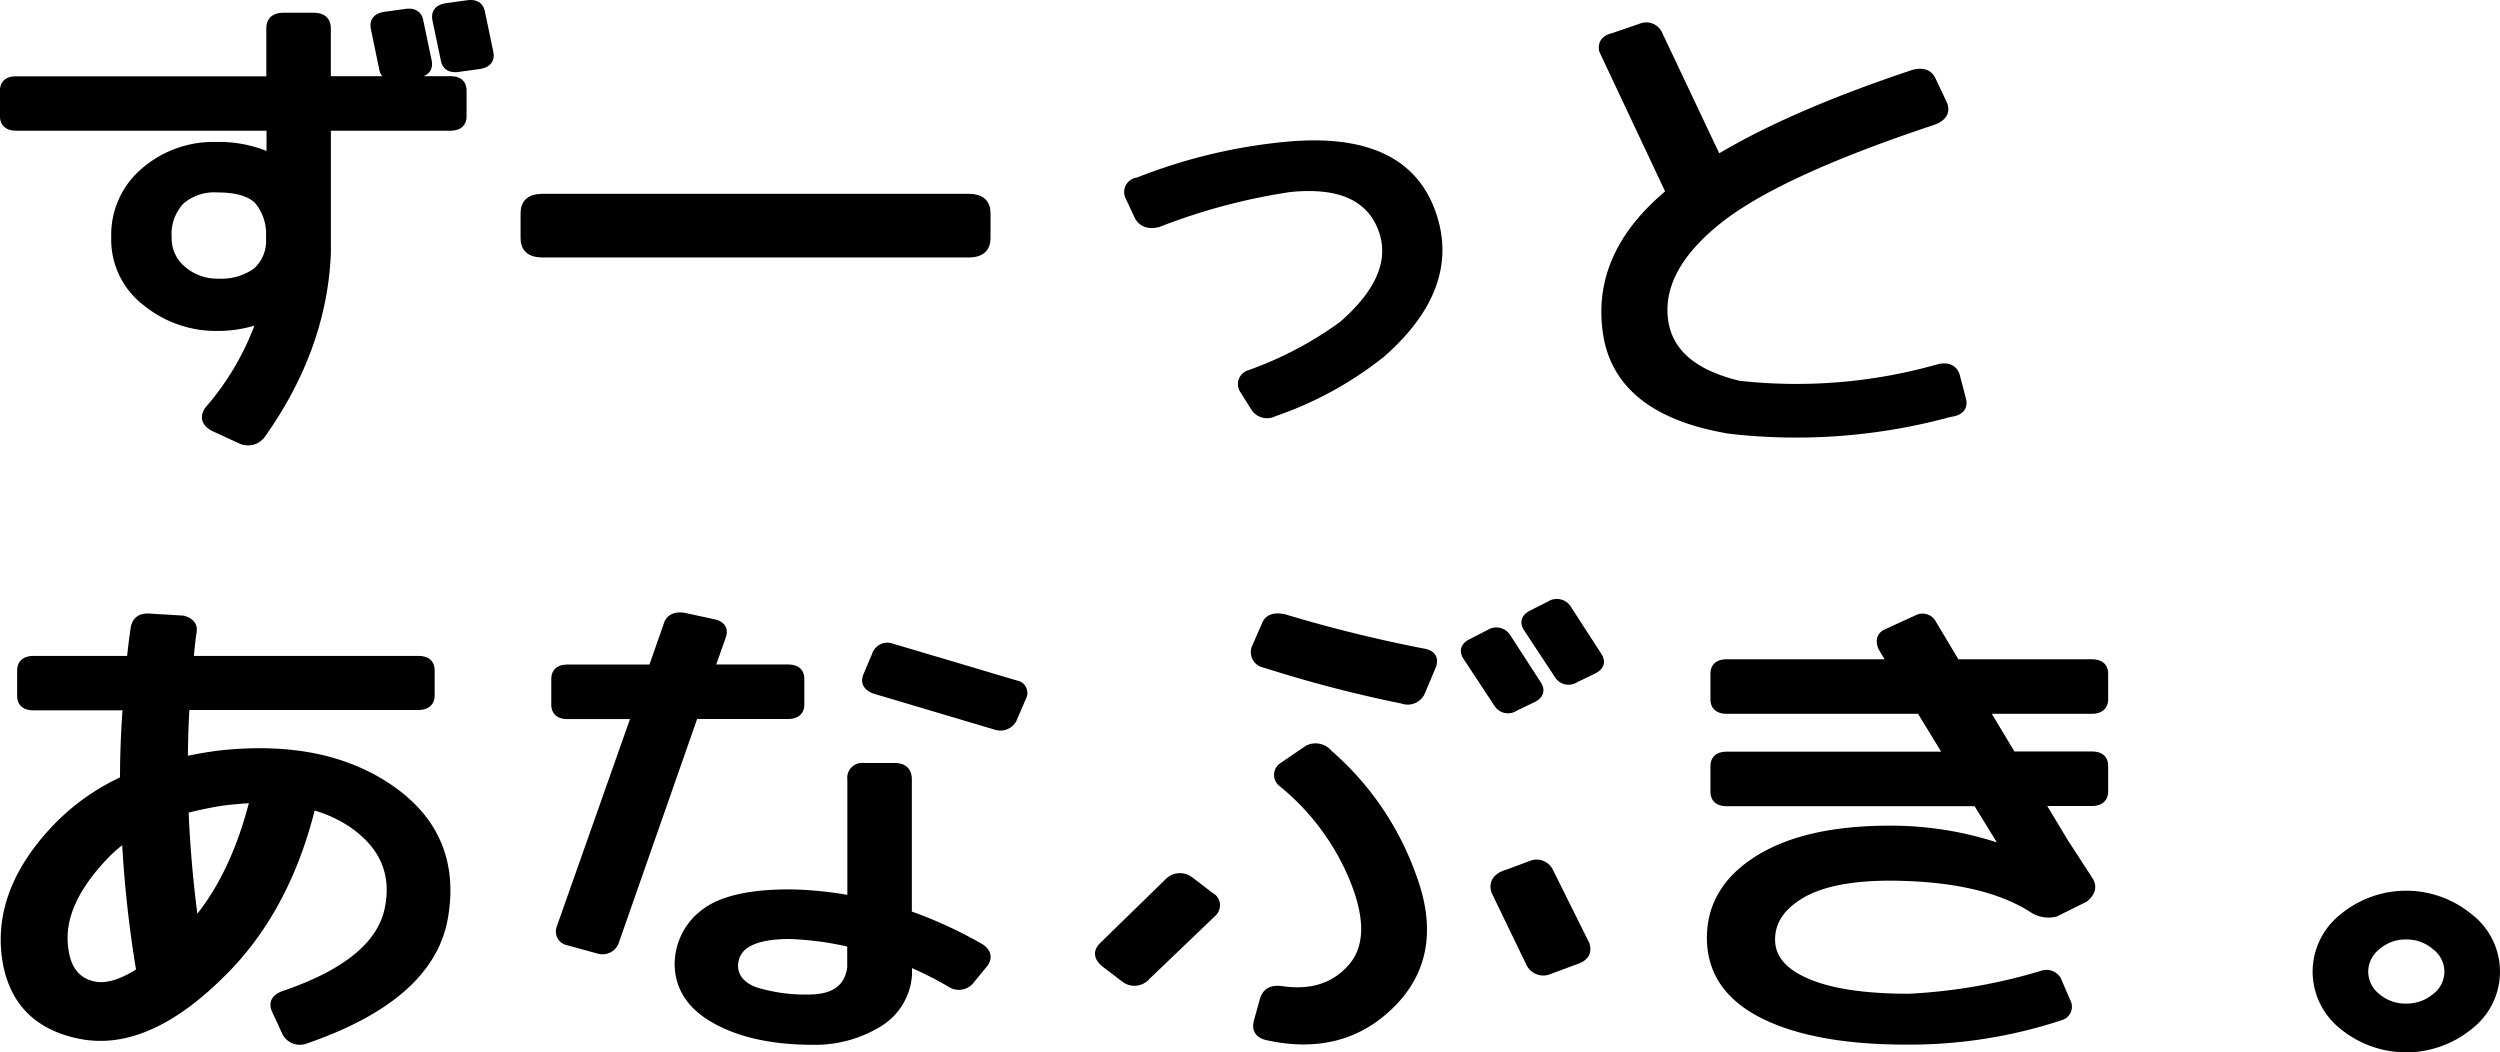
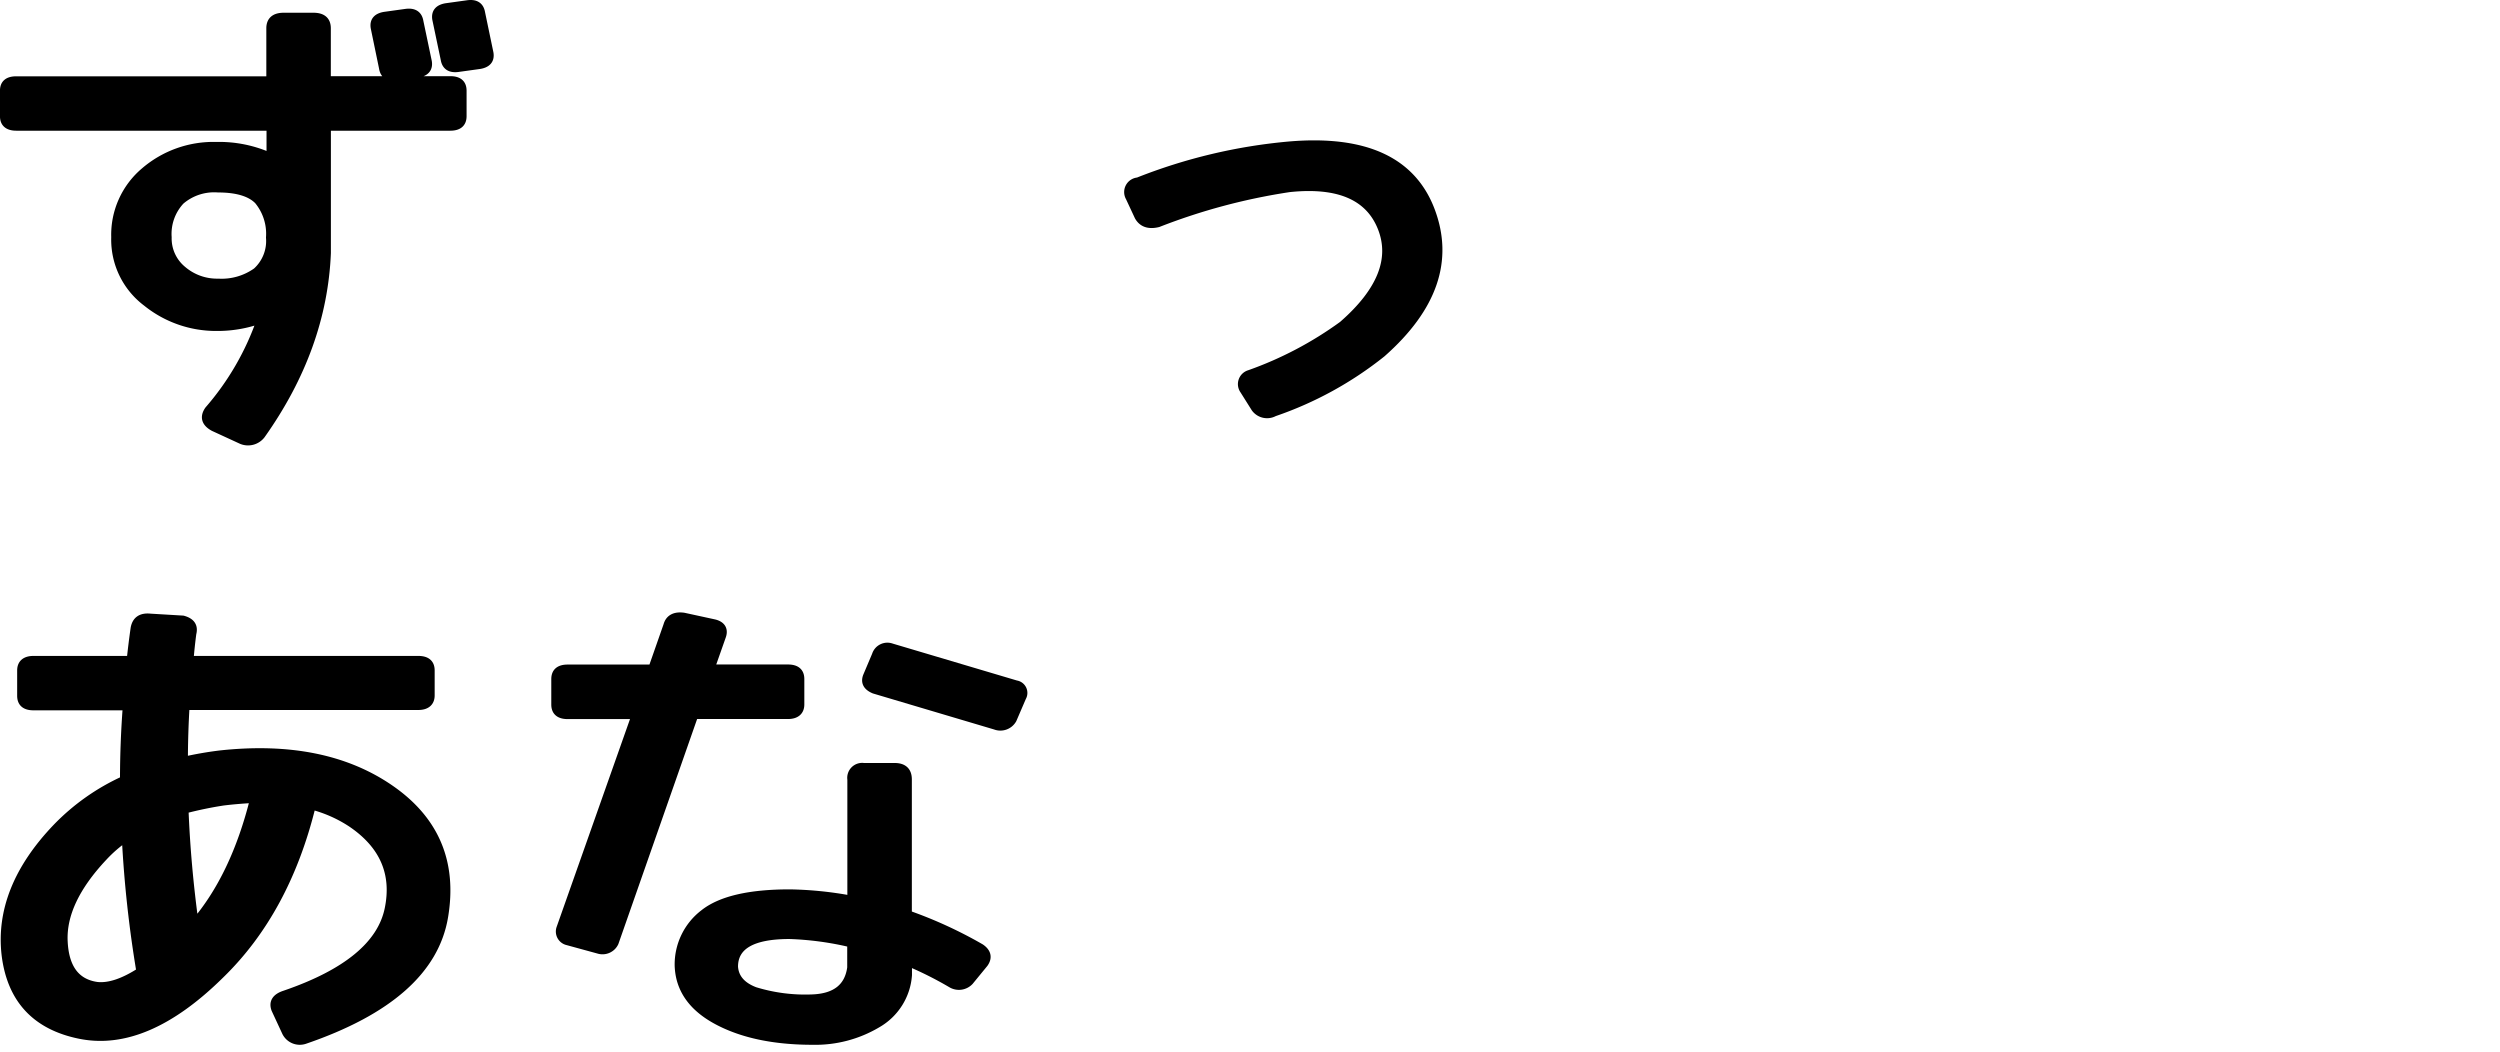
<svg xmlns="http://www.w3.org/2000/svg" viewBox="0 0 373.65 157.28">
  <defs>
    <style>.b3742481-14f3-4d03-b8a0-08ab4bfc565c{stroke:#000;stroke-linejoin:round;stroke-width:1.19px;}</style>
  </defs>
  <g id="ff3bff87-4cdd-4ef6-b684-a77d9af41a86" data-name="レイヤー 2">
    <g id="f29f7107-b2a5-4817-854e-391c125f8eda" data-name="レイヤー 1">
      <path class="b3742481-14f3-4d03-b8a0-08ab4bfc565c" d="M46.85,2.5c1.34,0,2,.58,2,1.73v7.32c0,.28.17.43.5.43H67.3c1.23,0,1.84.52,1.84,1.58v3.8c0,1.05-.61,1.58-1.84,1.58H49.36c-.33,0-.5.14-.5.43V37.81Q48.28,52,39.06,65a2.51,2.51,0,0,1-2.94.79l-4.19-1.93c-1.23-.67-1.48-1.54-.75-2.59A40.91,40.91,0,0,0,39,47.72a18.8,18.8,0,0,1-6.7,1.15,16.5,16.5,0,0,1-10.39-3.66,11.75,11.75,0,0,1-4.69-9.76,12.39,12.39,0,0,1,4.4-9.84,15.78,15.78,0,0,1,10.68-3.8,18.6,18.6,0,0,1,8.13,1.65V19.37c0-.29-.17-.43-.5-.43H2.44c-1.23,0-1.85-.53-1.85-1.58v-3.8C.59,12.5,1.21,12,2.44,12H39.9c.33,0,.5-.15.5-.43V4.23c0-1.15.67-1.73,2-1.73Zm-21.79,33a6.09,6.09,0,0,0,2.22,4.84,7.91,7.91,0,0,0,5.33,1.9,9,9,0,0,0,5.74-1.65,6.17,6.17,0,0,0,2-5.09,7.8,7.8,0,0,0-1.76-5.53c-1.17-1.2-3.19-1.8-6-1.8A7.68,7.68,0,0,0,27,30,7.25,7.25,0,0,0,25.06,35.45ZM60.59,1.93q1.84-.28,2.1,1.29l1.26,6c.16,1-.34,1.6-1.51,1.79l-3.1.43q-1.85.3-2.1-1.29L56,4.15c-.17-1,.33-1.6,1.5-1.79ZM69.81.64q1.84-.29,2.1,1.29l1.25,6c.17,1-.33,1.6-1.5,1.79l-3.1.43q-1.84.29-2.1-1.29l-1.26-6c-.16-1,.34-1.6,1.51-1.79Z" />
-       <path class="b3742481-14f3-4d03-b8a0-08ab4bfc565c" d="M144.77,29.56c1.79,0,2.68.77,2.68,2.3v3.73c0,1.53-.89,2.3-2.68,2.3H81.08c-1.79,0-2.68-.77-2.68-2.3V31.86c0-1.53.89-2.3,2.68-2.3Z" />
      <path class="b3742481-14f3-4d03-b8a0-08ab4bfc565c" d="M192.7,21.74q16.94-1.44,21.16,9.72t-7.33,21.35a53.58,53.58,0,0,1-16.09,8.83,2.21,2.21,0,0,1-2.85-.64l-1.67-2.66a1.57,1.57,0,0,1,.83-2.44,54.58,54.58,0,0,0,13.91-7.32q8.64-7.53,5.83-14.57T192.7,28.12a91,91,0,0,0-19.61,5.24c-1.39.34-2.37,0-2.93-1l-1.34-2.87a1.59,1.59,0,0,1,1.26-2.37A80.68,80.68,0,0,1,192.7,21.74Z" />
-       <path class="b3742481-14f3-4d03-b8a0-08ab4bfc565c" d="M258.48,64.23q-16.76-2.81-18.35-14.72-1.59-11.62,9.47-20.74l-10-21.24c-.22-1,.28-1.73,1.51-2l4.19-1.44a2,2,0,0,1,2.6,1.08l8.8,18.59Q267.77,17.08,286.05,11c1.34-.33,2.23,0,2.68.94l1.76,3.73c.39,1.15-.22,2-1.84,2.51q-23.06,7.68-31.89,14.75t-8.08,14.57q.75,7.5,11.22,10A77.81,77.81,0,0,0,289.82,55c1.34-.29,2.18.12,2.52,1.22l.92,3.51c.28,1.15-.34,1.82-1.85,2A87,87,0,0,1,258.48,64.23Z" />
      <path class="b3742481-14f3-4d03-b8a0-08ab4bfc565c" d="M20.12,93.89c.22-1.2,1-1.72,2.35-1.58l4.86.29c1.22.33,1.7,1,1.42,2.08-.17,1.29-.31,2.61-.42,3.95H62.52c1.23,0,1.85.52,1.85,1.57v3.74c0,1-.62,1.58-1.85,1.58H27.74c-.16,2.68-.25,5.4-.25,8.18a53.35,53.35,0,0,1,5.37-.94q15.66-1.71,25.6,5.24T66.38,137q-2,12-20.87,18.45a2.31,2.31,0,0,1-2.76-1.15l-1.6-3.45c-.39-1.05.09-1.79,1.43-2.22q13.83-4.74,15.5-12.74T52.47,123a19.75,19.75,0,0,0-5.87-2.59q-3.85,15.72-13.66,25.26-11.14,11-21,9T.84,142.76q-1.17-9.9,7.63-19.09a33,33,0,0,1,10.06-7.1q0-5.53.42-11H5c-1.23,0-1.84-.53-1.84-1.58V100.2c0-1,.61-1.57,1.84-1.57H19.53C19.7,97.05,19.89,95.47,20.12,93.89Zm-4.69,34.23q-6.21,6.62-5.91,12.6c.19,4,1.86,6.21,5,6.64q2.68.28,6.46-2.16a175.65,175.65,0,0,1-2.18-20A20,20,0,0,0,15.43,128.12Zm17.93-8.32A56.27,56.27,0,0,0,27.58,121q.33,8.4,1.51,17,6-7,8.88-18.59C36.46,119.49,34.92,119.61,33.36,119.8Z" />
      <path class="b3742481-14f3-4d03-b8a0-08ab4bfc565c" d="M84.84,140.68a1.49,1.49,0,0,1-1.09-1.93L95,106.88H84.84c-1.23,0-1.85-.53-1.85-1.58v-3.8c0-1.06.62-1.58,1.85-1.58H97.49l2.26-6.46c.28-1,1.09-1.48,2.44-1.29l4.6,1c1.12.29,1.48,1,1.09,2l-1.67,4.74h11.56c1.23,0,1.85.52,1.85,1.58v3.8c0,1-.62,1.58-1.85,1.58h-14l-11.9,34a2,2,0,0,1-2.43,1.07ZM147.1,144l-2.18,2.66a2.2,2.2,0,0,1-2.76.36,53.93,53.93,0,0,0-6.45-3.23v1.94a9.14,9.14,0,0,1-4.57,7.28,18.12,18.12,0,0,1-9.68,2.55c-5.76,0-10.5-1-14.25-3s-5.67-4.76-5.78-8.25a9.6,9.6,0,0,1,3.77-7.79q3.78-3,12.82-3a54.4,54.4,0,0,1,9.22.94V116.5a1.64,1.64,0,0,1,1.84-1.87h4.61c1.34,0,2,.62,2,1.87v20.16a64.86,64.86,0,0,1,10.89,5C147.55,142.33,147.72,143.12,147.1,144ZM118,139.75q-8.3,0-8.29,4.74.17,2.5,3.1,3.62a25.62,25.62,0,0,0,8.63,1.11q5.19-.21,5.78-4.59V141A46,46,0,0,0,118,139.75Zm12.91-41.84a1.8,1.8,0,0,1,2.34-1.15l18.61,5.53a1.29,1.29,0,0,1,.92,1.93l-1.42,3.3a2.11,2.11,0,0,1-2.6.94l-18.1-5.38c-1.06-.44-1.43-1.11-1.09-2Z" />
-       <path class="b3742481-14f3-4d03-b8a0-08ab4bfc565c" d="M180.89,133.94a1.52,1.52,0,0,1,.34,2.51l-9.89,9.47a2.36,2.36,0,0,1-3.19.36l-3.1-2.37c-1-.86-1.06-1.72-.16-2.58l9.72-9.48a2.4,2.4,0,0,1,3.18-.28Zm31.51-30.51a2.19,2.19,0,0,1-2.76,1.15A193.26,193.26,0,0,1,189,99.2a1.76,1.76,0,0,1-1.34-2.37l1.51-3.44c.39-1,1.31-1.3,2.76-1a212,212,0,0,0,20.62,5.1c1.39.19,1.9.86,1.51,2Zm-20.61,11.06,3.68-2.51a2.51,2.51,0,0,1,3.1.64,43.67,43.67,0,0,1,12.62,18.62Q215.33,142.63,208,150t-18.6,4.88c-1.23-.28-1.71-1-1.43-2.15l.92-3.3c.34-1.2,1.26-1.68,2.77-1.44q6.62.93,10.39-3.41t.38-12.88a36.25,36.25,0,0,0-10.77-14.64A1.52,1.52,0,0,1,191.79,114.49Zm30.83-19.81a1.86,1.86,0,0,1,2.6.57l4.53,7c.61.91.39,1.63-.67,2.16l-2.69,1.29a1.78,1.78,0,0,1-2.51-.5l-4.61-7c-.61-.91-.39-1.62.67-2.15Zm2.35,36,3.86-1.44a2.11,2.11,0,0,1,2.76,1.08L237,141.19c.34,1.14-.16,1.93-1.5,2.36L231.59,145a2.2,2.2,0,0,1-2.93-1.08l-5.2-10.76C223.13,132,223.63,131.16,225,130.64Zm6.7-40.27a1.87,1.87,0,0,1,2.6.58l4.53,7c.61.91.39,1.62-.67,2.15l-2.68,1.29a1.79,1.79,0,0,1-2.52-.5l-4.61-7c-.61-.91-.39-1.63.67-2.16Z" />
-       <path class="b3742481-14f3-4d03-b8a0-08ab4bfc565c" d="M282.73,124a50.84,50.84,0,0,1,17.09,3l-4.36-7.1H258.09c-1.23,0-1.85-.53-1.85-1.58v-3.8c0-1.06.62-1.58,1.85-1.58h33.1L287,106.09H258.09c-1.23,0-1.85-.53-1.85-1.58v-3.8c0-1.06.62-1.58,1.85-1.58h24.64l-1.43-2.37c-.39-1-.22-1.65.5-2.08l4.86-2.23a1.66,1.66,0,0,1,2.18.79l3.52,5.89h20.28c1.23,0,1.85.52,1.85,1.58v3.8c0,1-.62,1.58-1.85,1.58h-16l4.1,6.82h11.9c1.23,0,1.85.52,1.85,1.58v3.8c0,1-.62,1.58-1.85,1.58h-7.71l3.61,6,3.68,5.67c.62.95.39,1.86-.67,2.72l-4.35,2.16a4.25,4.25,0,0,1-3.27-.51q-7.38-4.8-21.37-4.88-8.88,0-13.37,2.66t-4.48,6.75q0,4.08,5.32,6.38t15.29,2.3a82.91,82.91,0,0,0,20.12-3.52,1.92,1.92,0,0,1,2,.79L309,150a1.49,1.49,0,0,1-.92,1.87,71.84,71.84,0,0,1-22.12,3.66q-14.25.14-22.25-3.8t-8-11.56q0-7.32,7.16-11.77T282.73,124Z" />
-       <path class="b3742481-14f3-4d03-b8a0-08ab4bfc565c" d="M346.24,145.2a10.34,10.34,0,0,1,3.94-8.07,14.79,14.79,0,0,1,18.89,0,10.21,10.21,0,0,1,0,16.18,14.89,14.89,0,0,1-18.89,0A10.32,10.32,0,0,1,346.24,145.2Zm7.12,0a4.86,4.86,0,0,0,1.85,3.81,6.58,6.58,0,0,0,4.44,1.58,6.68,6.68,0,0,0,4.4-1.58,4.75,4.75,0,0,0,0-7.57,6.56,6.56,0,0,0-4.4-1.62,6.46,6.46,0,0,0-4.44,1.62A4.87,4.87,0,0,0,353.36,145.2Z" />
    </g>
  </g>
</svg>